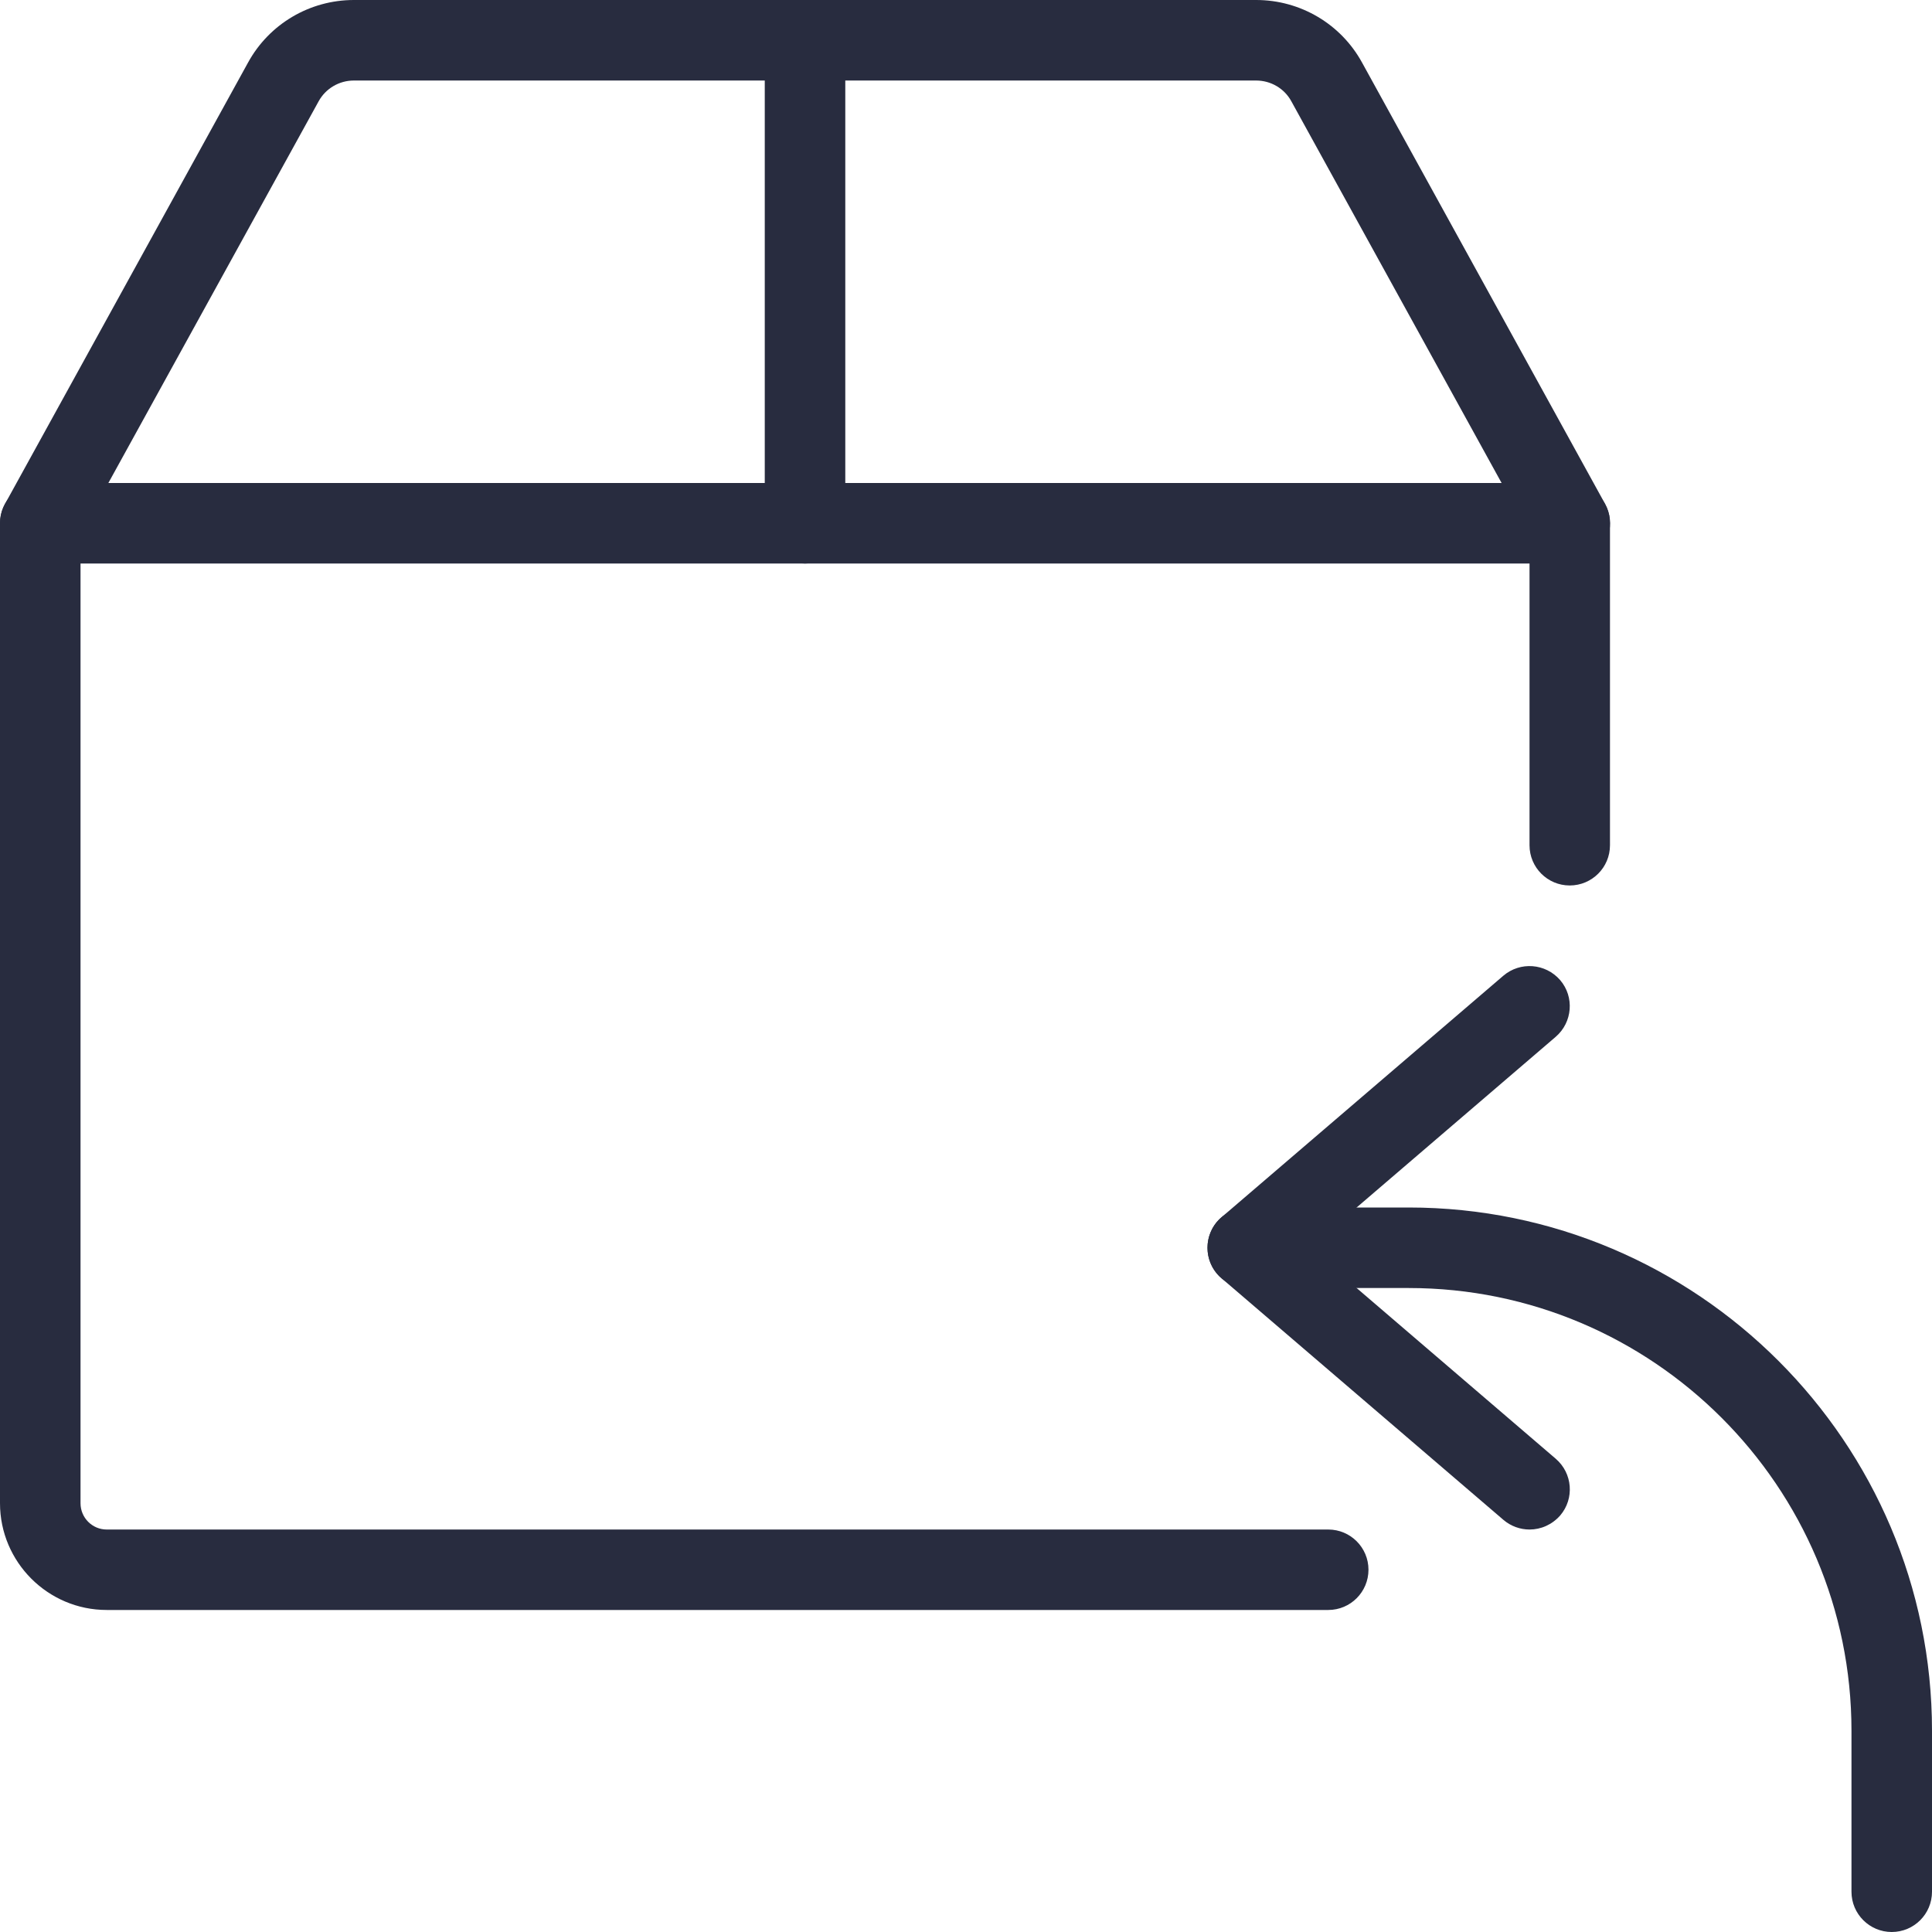
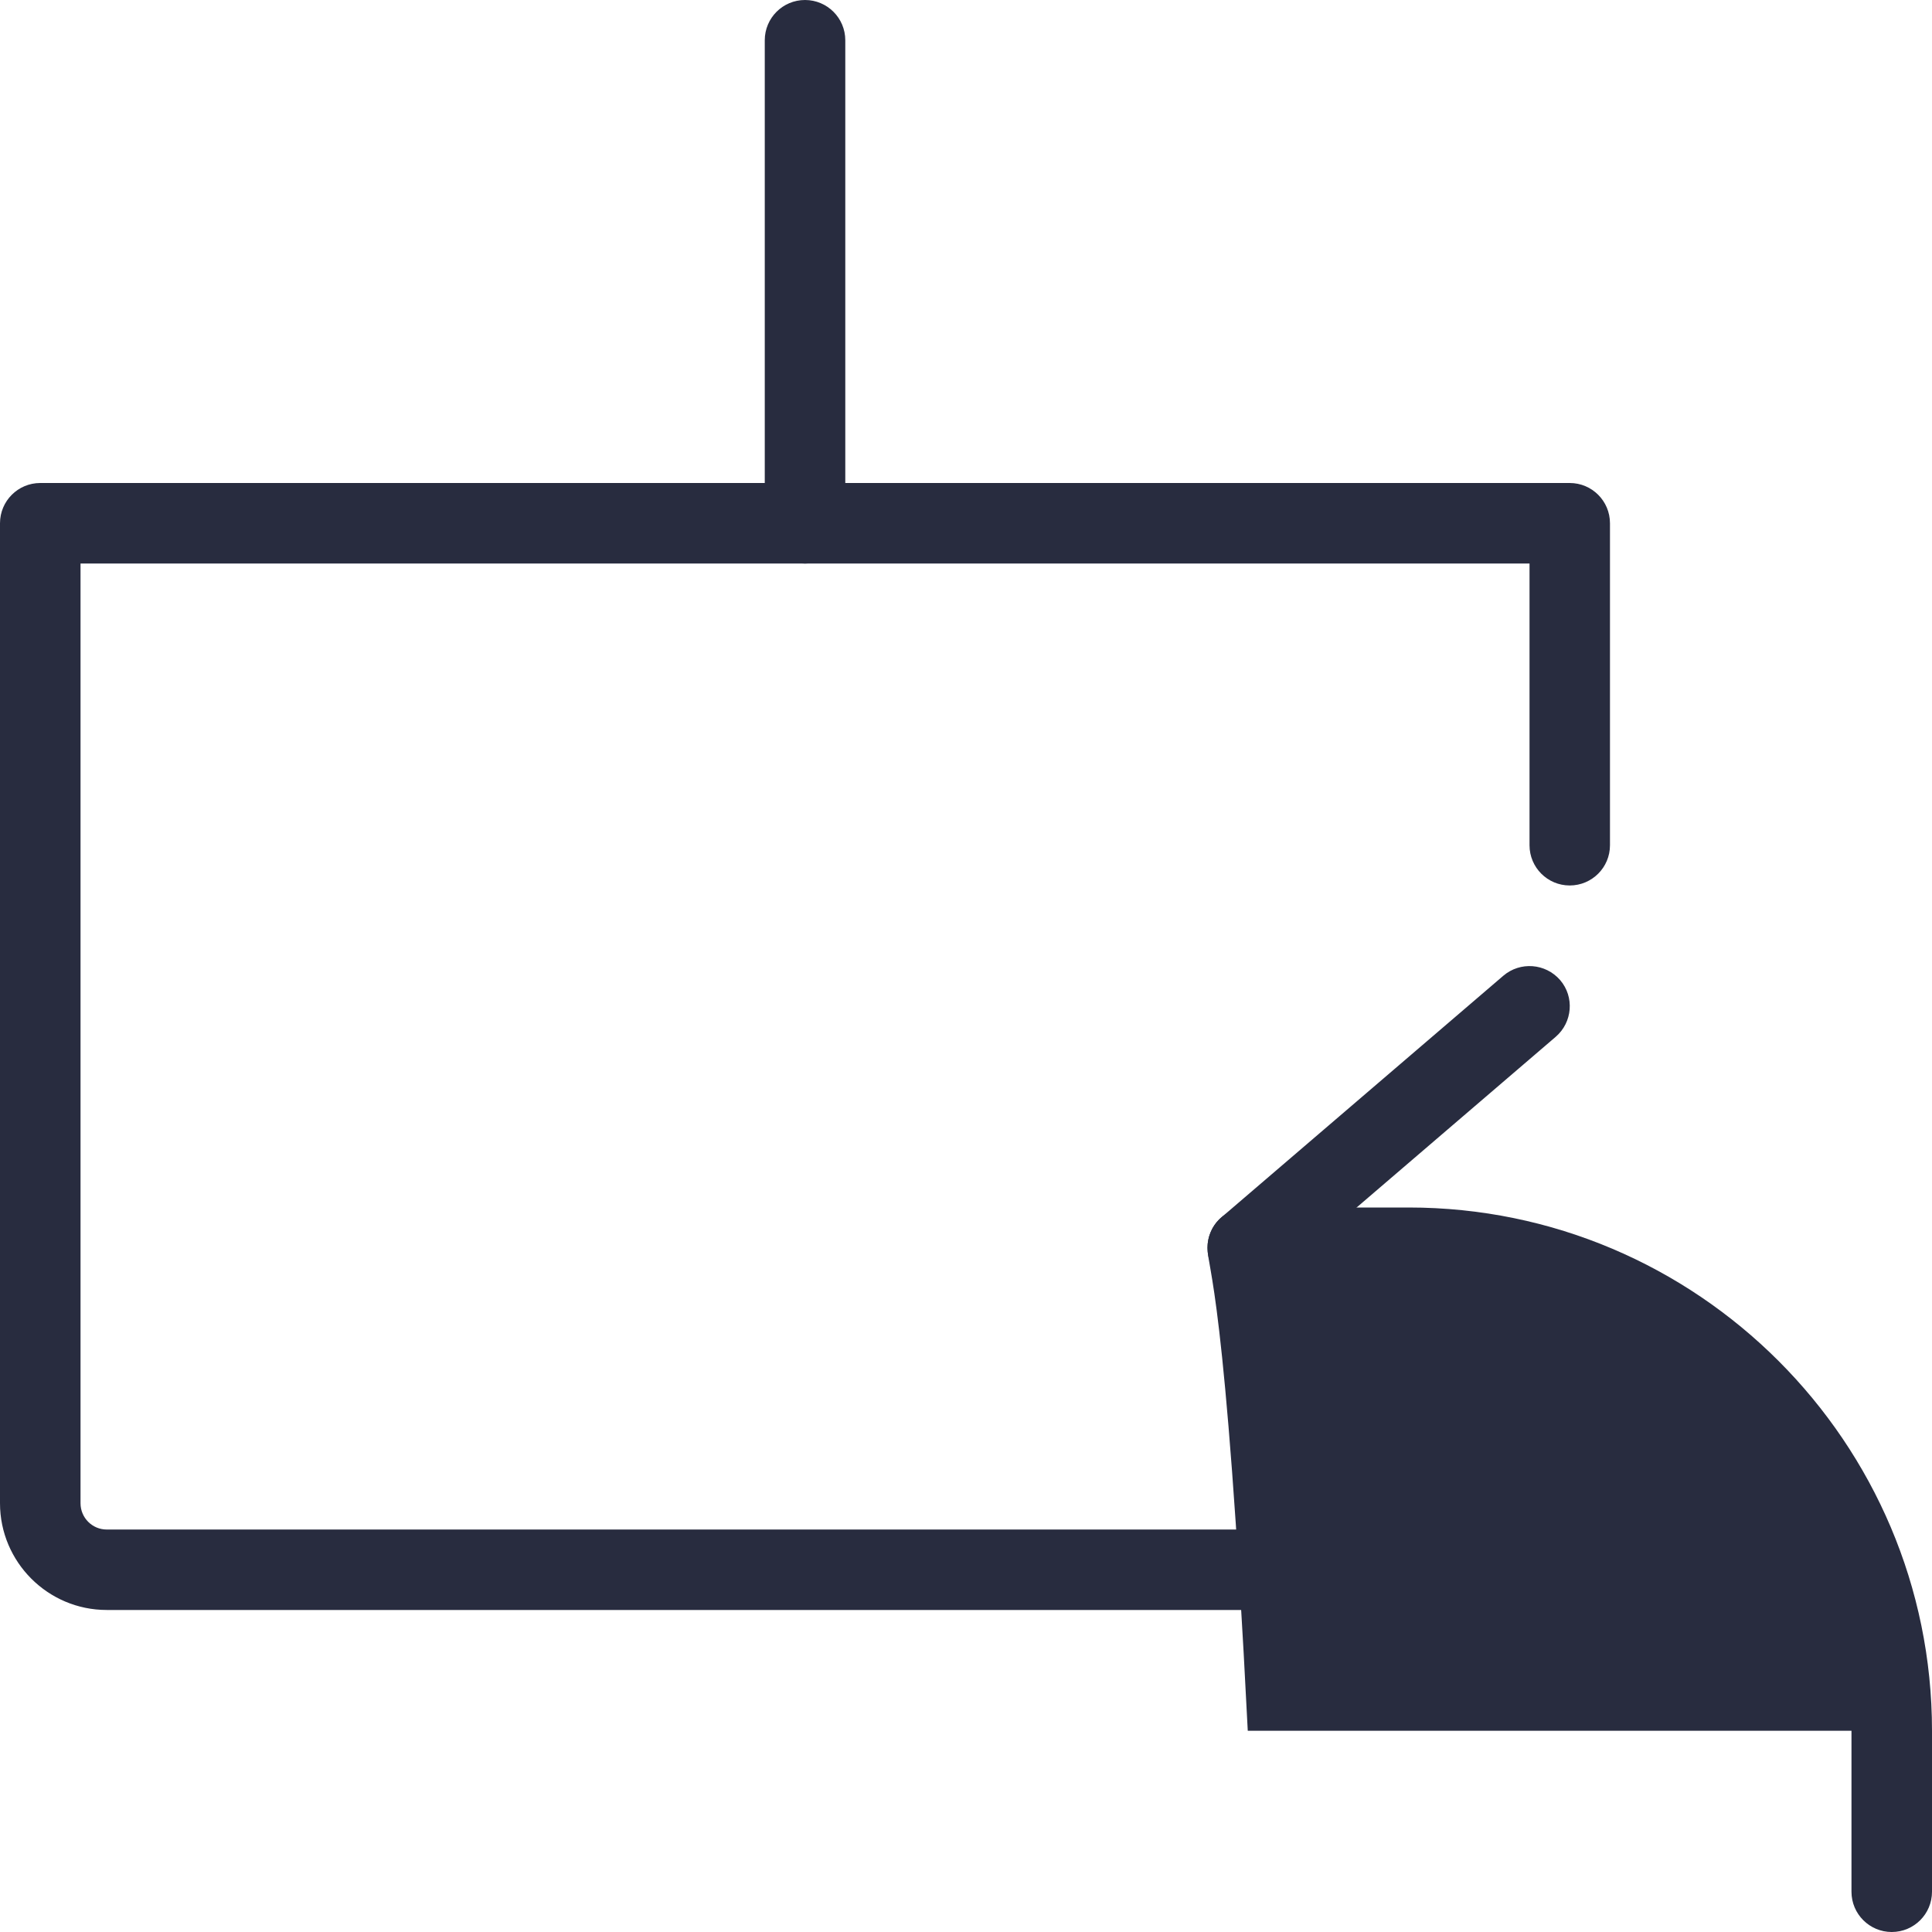
<svg xmlns="http://www.w3.org/2000/svg" width="25" height="25" viewBox="0 0 25 25" fill="none">
  <g clip-path="url(#clip0)">
    <path d="M17.188 20.833H1.381C0.62 20.833 0 20.213 0 19.452V6.771C0 6.483 0.233 6.25 0.521 6.25H20.312C20.6 6.25 20.833 6.483 20.833 6.771V10.938C20.833 11.225 20.6 11.458 20.312 11.458C20.025 11.458 19.792 11.225 19.792 10.938V7.292H1.042V19.452C1.042 19.64 1.194 19.792 1.381 19.792H17.188C17.475 19.792 17.708 20.025 17.708 20.312C17.708 20.6 17.475 20.833 17.188 20.833Z" fill="#282C3F" />
-     <path d="M20.312 7.292C20.129 7.292 19.951 7.195 19.856 7.022L16.71 1.311C16.62 1.145 16.445 1.042 16.254 1.042H4.579C4.389 1.042 4.214 1.145 4.123 1.311L0.977 7.022C0.839 7.275 0.52 7.364 0.27 7.227C0.018 7.089 -0.074 6.771 0.065 6.52L3.21 0.809C3.484 0.309 4.009 0 4.579 0H16.255C16.825 0 17.35 0.309 17.624 0.808L20.769 6.519C20.908 6.771 20.817 7.088 20.565 7.226C20.484 7.271 20.398 7.292 20.312 7.292Z" fill="#282C3F" />
    <path d="M10.417 7.292C10.129 7.292 9.896 7.058 9.896 6.771V0.521C9.896 0.233 10.129 0 10.417 0C10.704 0 10.938 0.233 10.938 0.521V6.771C10.938 7.058 10.704 7.292 10.417 7.292Z" fill="#282C3F" />
-     <path d="M24.479 25C24.192 25 23.958 24.767 23.958 24.479V22.396C23.958 19.236 21.387 16.667 18.229 16.667H16.146C15.858 16.667 15.625 16.433 15.625 16.146C15.625 15.858 15.858 15.625 16.146 15.625H18.229C21.962 15.625 25 18.663 25 22.396V24.479C25 24.767 24.767 25 24.479 25Z" fill="#282C3F" />
+     <path d="M24.479 25C24.192 25 23.958 24.767 23.958 24.479V22.396H16.146C15.858 16.667 15.625 16.433 15.625 16.146C15.625 15.858 15.858 15.625 16.146 15.625H18.229C21.962 15.625 25 18.663 25 22.396V24.479C25 24.767 24.767 25 24.479 25Z" fill="#282C3F" />
    <path d="M19.792 19.792C19.672 19.792 19.551 19.75 19.453 19.666L15.807 16.541C15.691 16.443 15.625 16.298 15.625 16.146C15.625 15.994 15.691 15.849 15.807 15.751L19.453 12.626C19.671 12.44 19.998 12.464 20.188 12.682C20.375 12.9 20.349 13.229 20.13 13.417L16.947 16.146L20.131 18.876C20.35 19.064 20.375 19.392 20.189 19.61C20.083 19.73 19.939 19.792 19.792 19.792Z" fill="#282C3F" />
  </g>
  <defs>
    <clipPath id="clip0">
      <rect width="25" height="25" fill="white" />
    </clipPath>
  </defs>
</svg>